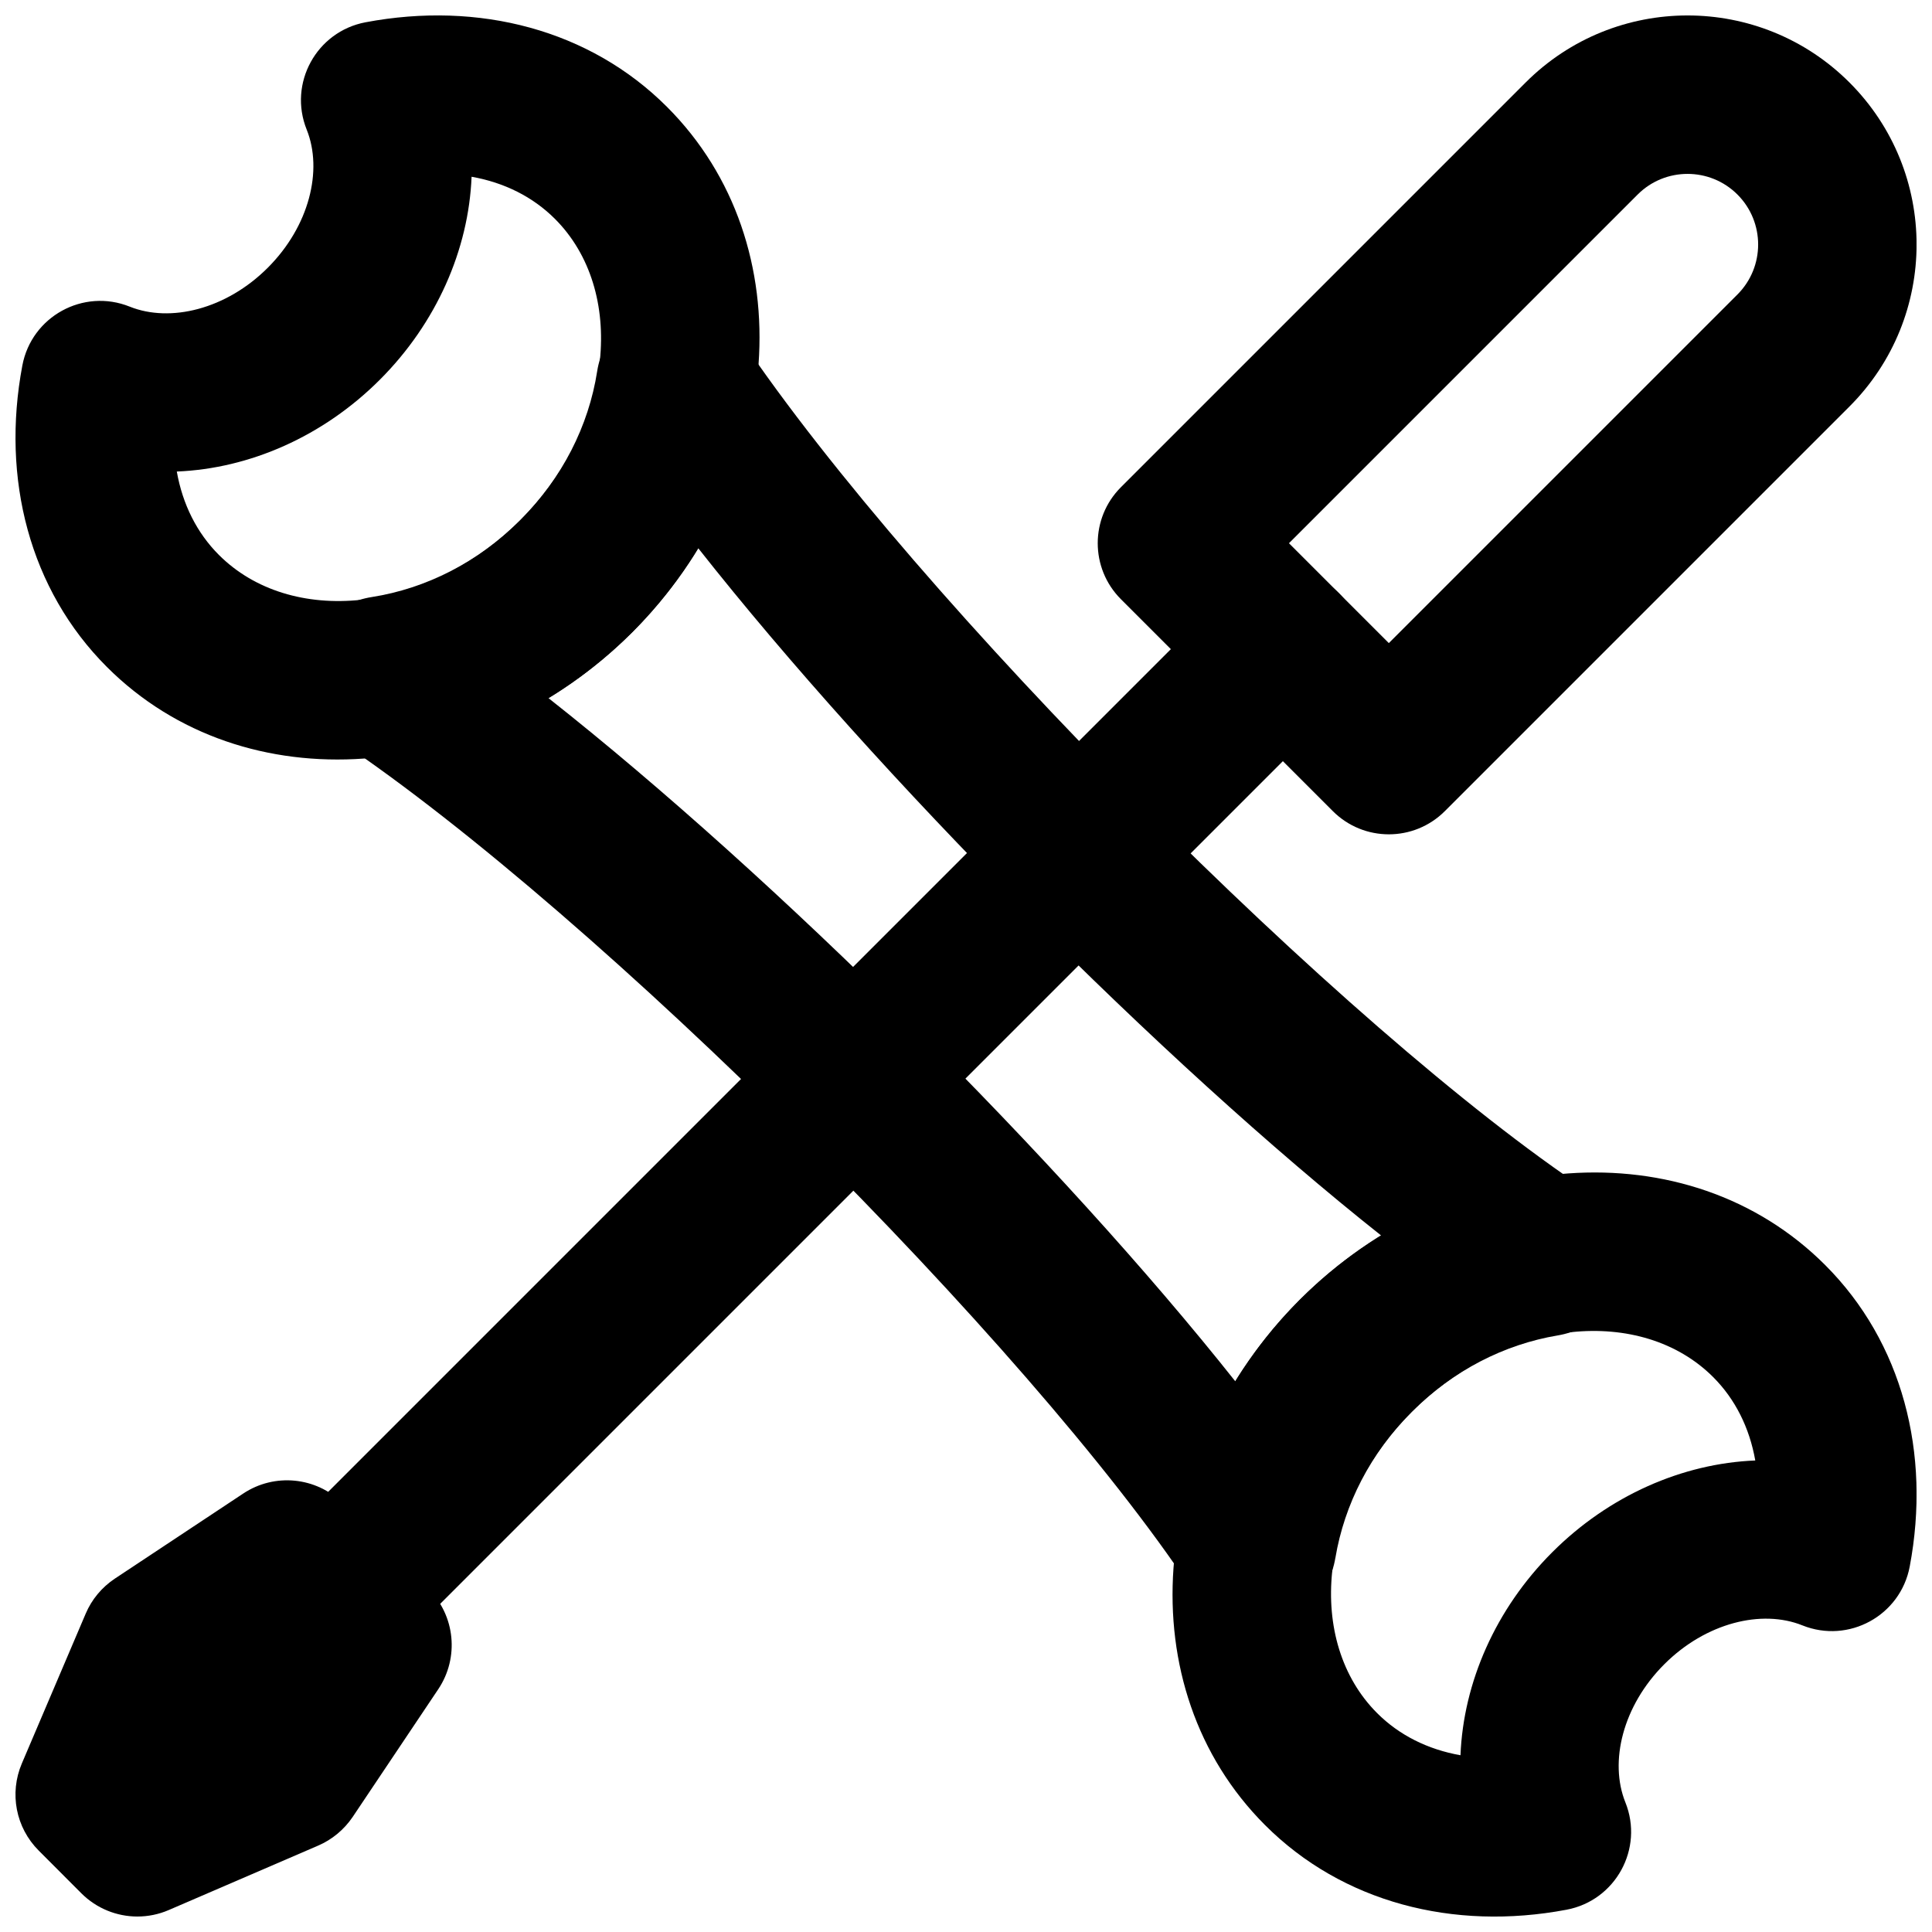
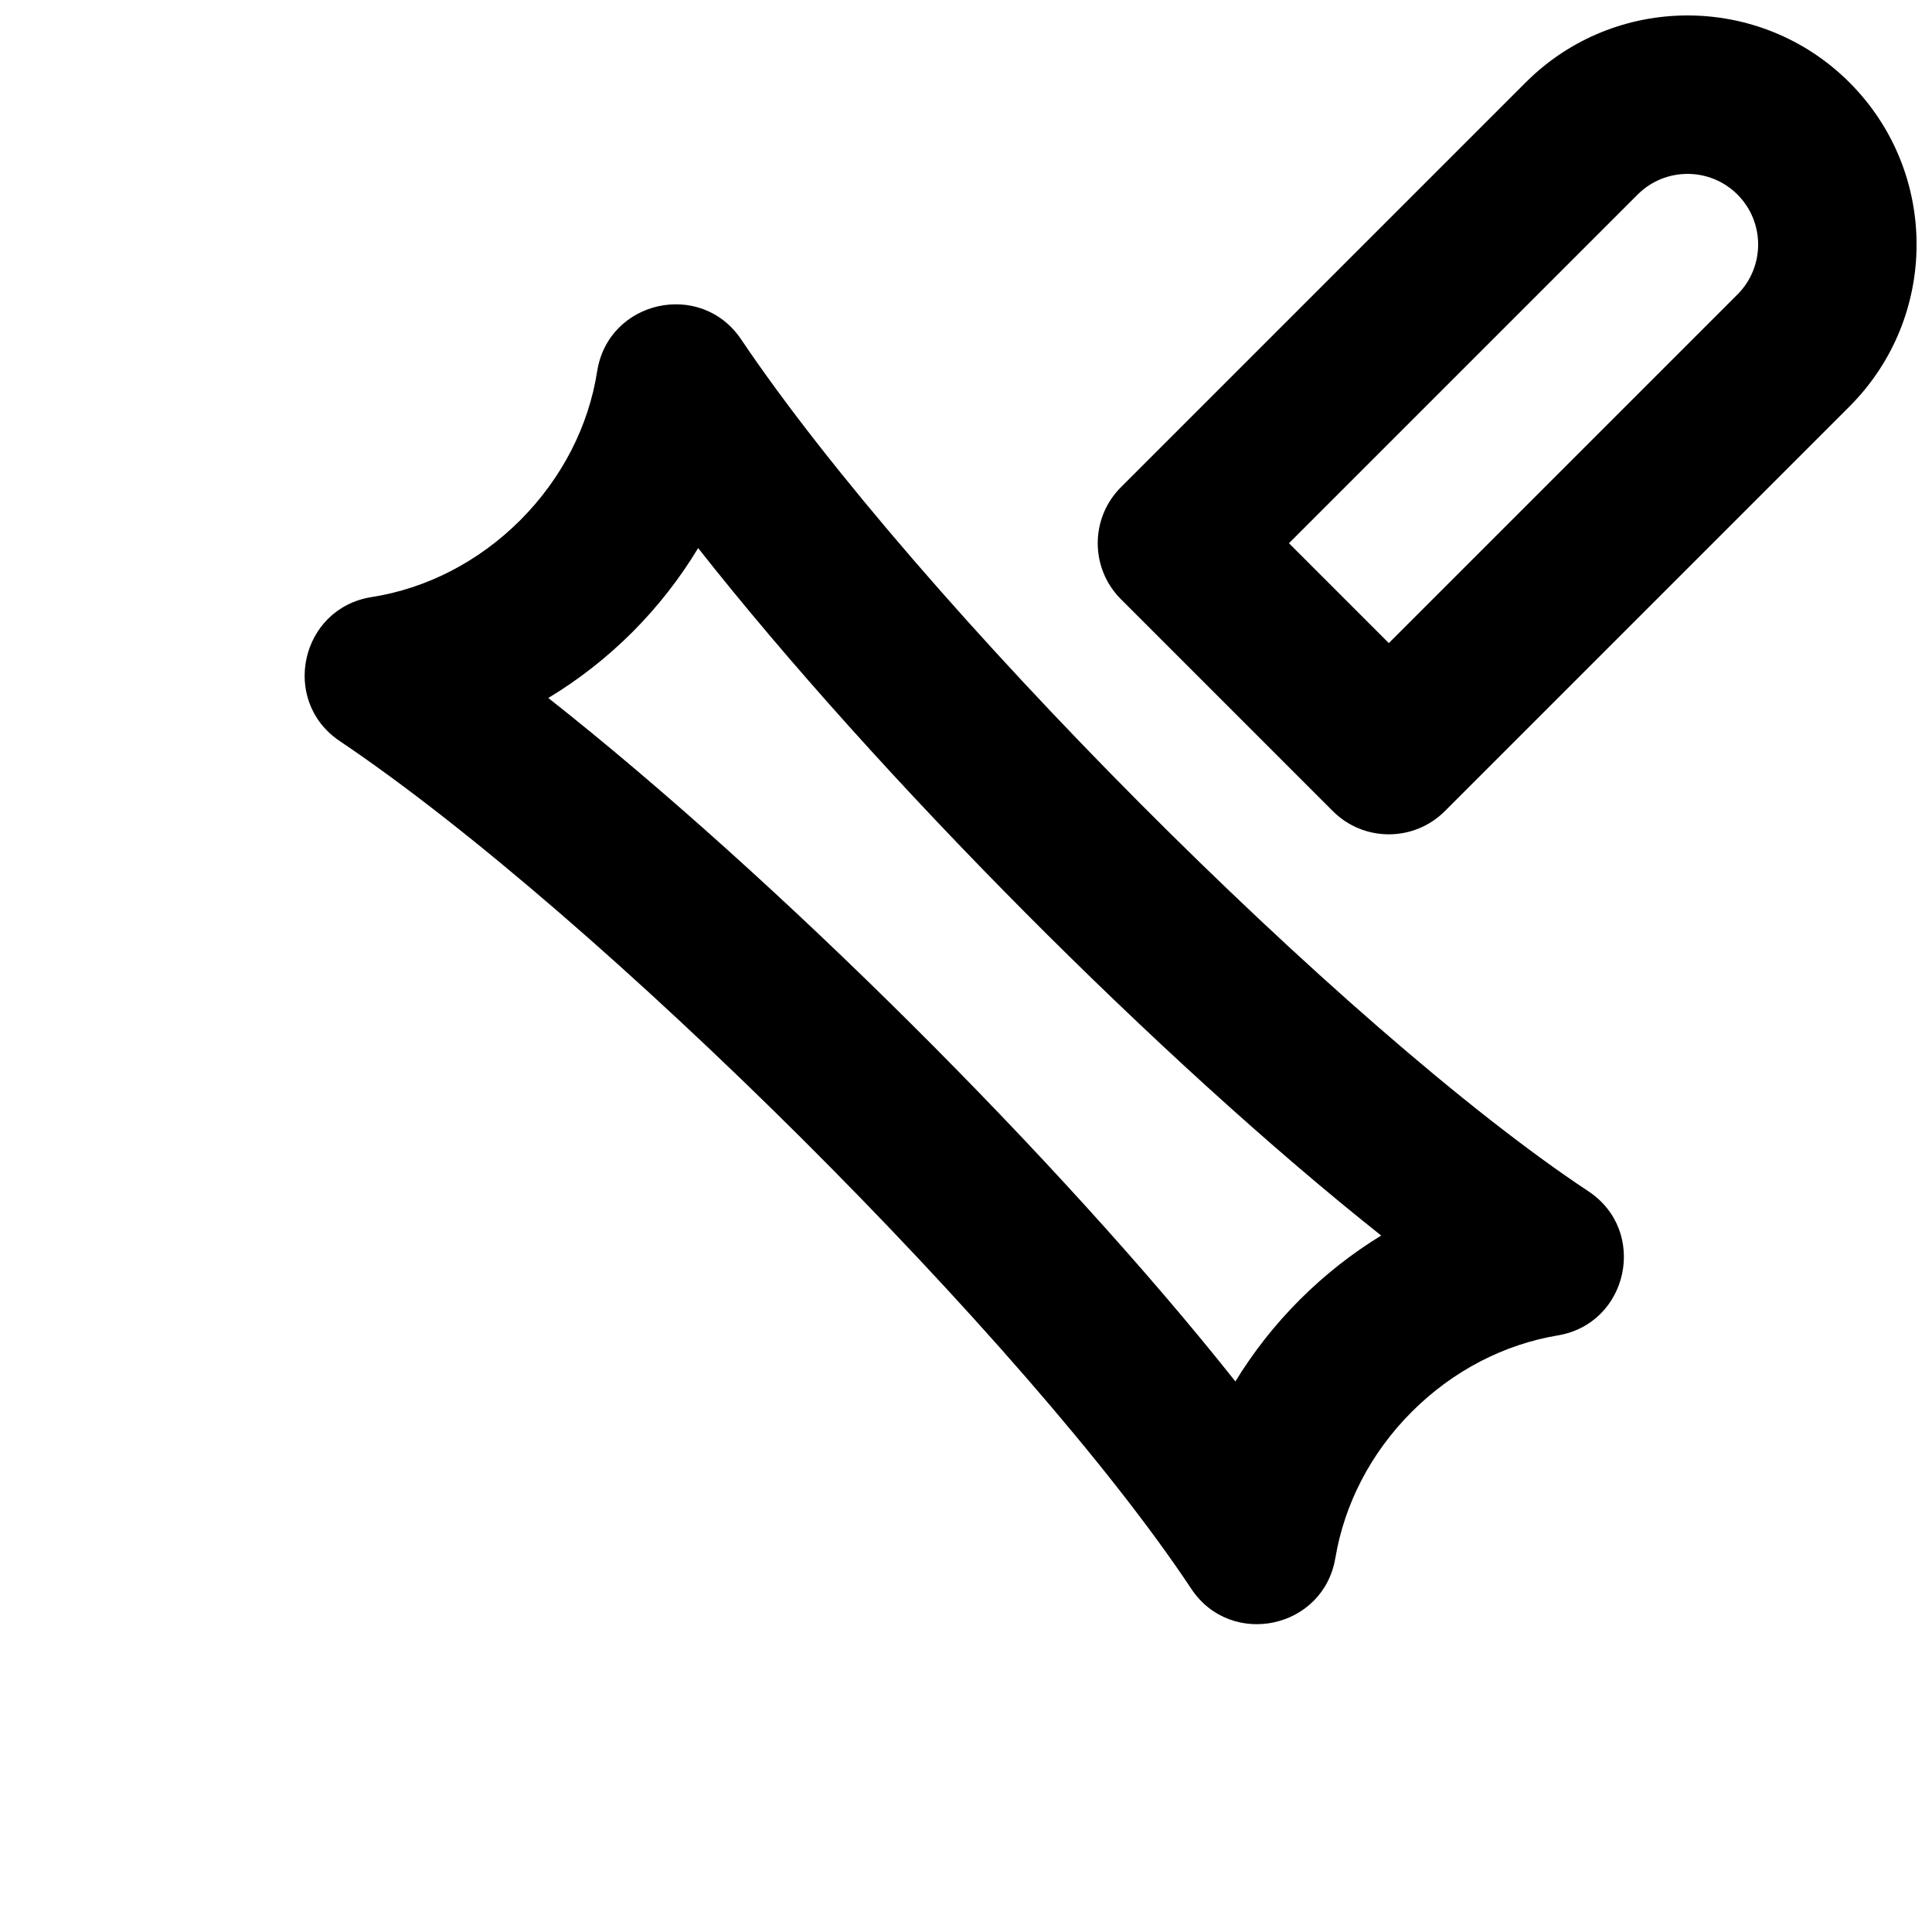
<svg xmlns="http://www.w3.org/2000/svg" width="800px" height="800px" version="1.1" viewBox="144 144 512 512">
  <defs>
    <clipPath id="d">
      <path d="m434 148.09h217.9v217.91h-217.9z" />
    </clipPath>
    <clipPath id="c">
-       <path d="m148.09 536h115.91v115.9h-115.91z" />
-     </clipPath>
+       </clipPath>
    <clipPath id="b">
      <path d="m148.09 148.09h197.91v197.91h-197.91z" />
    </clipPath>
    <clipPath id="a">
      <path d="m454 454h197.9v197.9h-197.9z" />
    </clipPath>
  </defs>
  <g clip-path="url(#d)">
    <path d="m485.59 287.96 92.406-92.406c7.293-7.293 19.148-7.293 26.445 0 7.312 7.316 7.312 19.172 0 26.488l-92.387 92.383zm11.621 70.996c8.199 8.199 21.492 8.199 29.688 0l107.23-107.23c23.711-23.711 23.711-62.152 0-85.863-23.691-23.691-62.133-23.691-85.82 0l-107.25 107.25c-8.199 8.195-8.199 21.488 0 29.688z" fill-rule="evenodd" />
  </g>
-   <path d="m469.13 301.19-253.71 253.71c-8.195 8.195-8.195 21.488 0 29.684 8.199 8.199 21.492 8.199 29.688 0l253.71-253.71c8.199-8.199 8.199-21.492 0-29.688-8.199-8.199-21.488-8.199-29.688 0z" fill-rule="evenodd" />
  <g clip-path="url(#c)">
    <path d="m180.41 651.9c-5.457 0-10.832-2.141-14.84-6.148l-11.316-11.336c-6.066-6.066-7.828-15.18-4.469-23.07l16.918-39.695c1.598-3.781 4.281-6.992 7.703-9.281l34.051-22.566c8.312-5.519 19.375-4.43 26.449 2.644l22.652 22.652c7.094 7.094 8.164 18.199 2.602 26.535l-22.715 33.902c-2.266 3.336-5.434 5.981-9.152 7.578l-39.57 17.066c-2.664 1.152-5.5 1.719-8.312 1.719" fill-rule="evenodd" />
  </g>
  <g clip-path="url(#b)">
-     <path d="m225.28 178.36c4.312 10.734 0.715 25.562-10.312 36.59-11.027 11.031-25.855 14.625-36.59 10.312-12.277-4.934-26 2.586-28.453 15.586-5.668 30.035 1.953 59.453 22.387 79.887 36.512 36.535 98.766 31.312 139.25-9.199 40.48-40.48 45.703-102.71 9.191-139.22-20.453-20.449-49.867-28.082-79.891-22.41-13 2.457-20.516 16.18-15.582 28.453zm65.785 23.645c18.906 18.906 15.898 54.758-9.195 79.848-25.094 25.113-60.957 28.121-79.863 9.203-5.84-5.84-9.625-13.43-11.152-22.094 19.297-0.781 38.77-9.289 53.801-24.324 15.035-15.031 23.543-34.5 24.32-53.797 8.66 1.531 16.246 5.32 22.09 11.164z" fill-rule="evenodd" />
-   </g>
+     </g>
  <g clip-path="url(#a)">
-     <path d="m574.74 621.64c-4.316-10.734-0.719-25.562 10.309-36.59 11.027-11.027 25.855-14.625 36.59-10.312 12.277 4.934 26.004-2.582 28.457-15.586 5.668-30.035-1.953-59.449-22.391-79.887-36.508-36.535-98.762-31.312-139.25 9.199-40.48 40.48-45.703 102.71-9.188 139.22 20.449 20.453 49.863 28.082 79.891 22.41 13-2.453 20.512-16.18 15.582-28.453zm-65.785-23.645c-18.906-18.906-15.898-54.754 9.191-79.848 25.098-25.113 60.961-28.121 79.867-9.199 5.836 5.836 9.625 13.426 11.152 22.094-19.297 0.777-38.77 9.285-53.805 24.32-15.031 15.031-23.539 34.504-24.32 53.797-8.656-1.531-16.246-5.32-22.086-11.164z" fill-rule="evenodd" />
-   </g>
+     </g>
  <path d="m497.89 556.88c2.371-14.203 9.316-27.805 20.25-38.742 10.93-10.93 24.5-17.863 38.668-20.234 18.797-3.144 24.016-27.695 8.117-38.211-64.199-42.473-177.93-156.57-224.52-225.76-10.66-15.836-35.211-10.375-38.152 8.488-2.25 14.422-9.246 28.289-20.395 39.453-11.129 11.113-24.98 18.105-39.359 20.355-18.863 2.949-24.312 27.508-8.469 38.16 68.703 46.188 182.81 159.99 225.65 224.63 10.527 15.883 35.062 10.652 38.203-8.141zm-208.58-227.91c7.965-4.797 15.441-10.621 22.238-17.406 6.812-6.824 12.656-14.328 17.465-22.32 47.68 60.508 122.83 136.05 181.02 182.19-7.727 4.719-14.98 10.41-21.586 17.016-6.617 6.621-12.324 13.898-17.055 21.648-46.277-58.391-121.8-133.59-182.09-181.13z" fill-rule="evenodd" />
</svg>